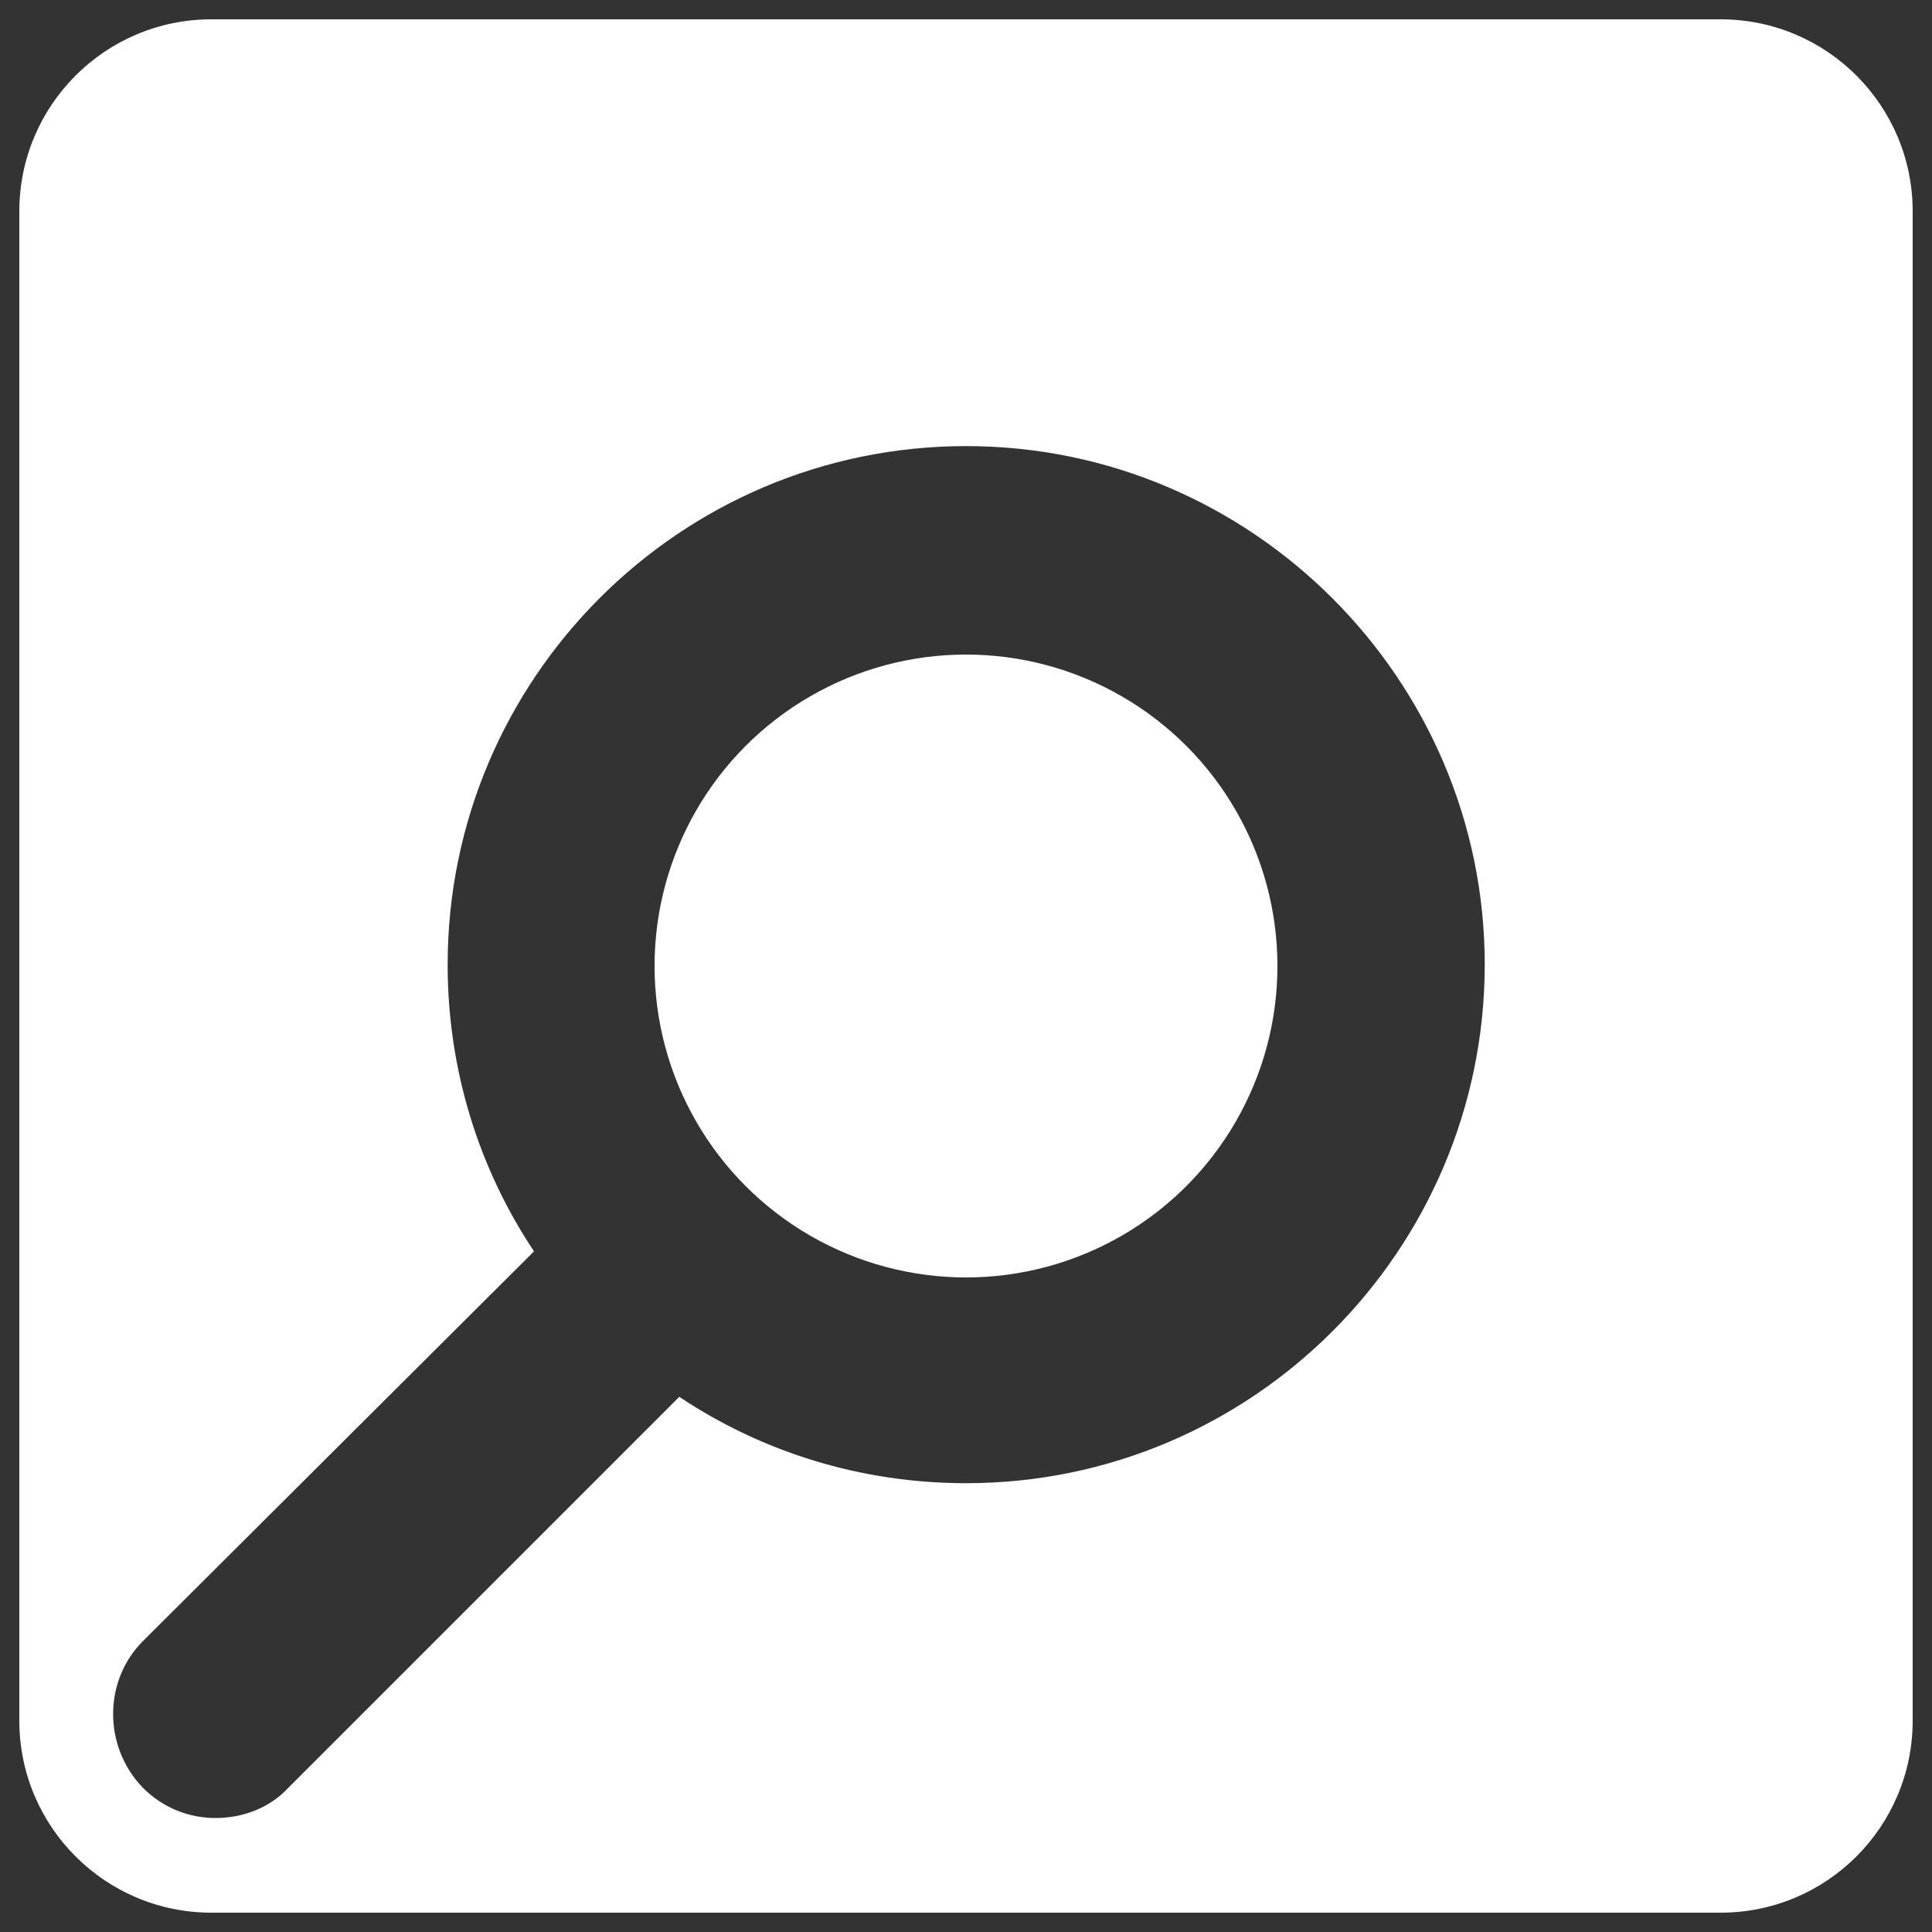
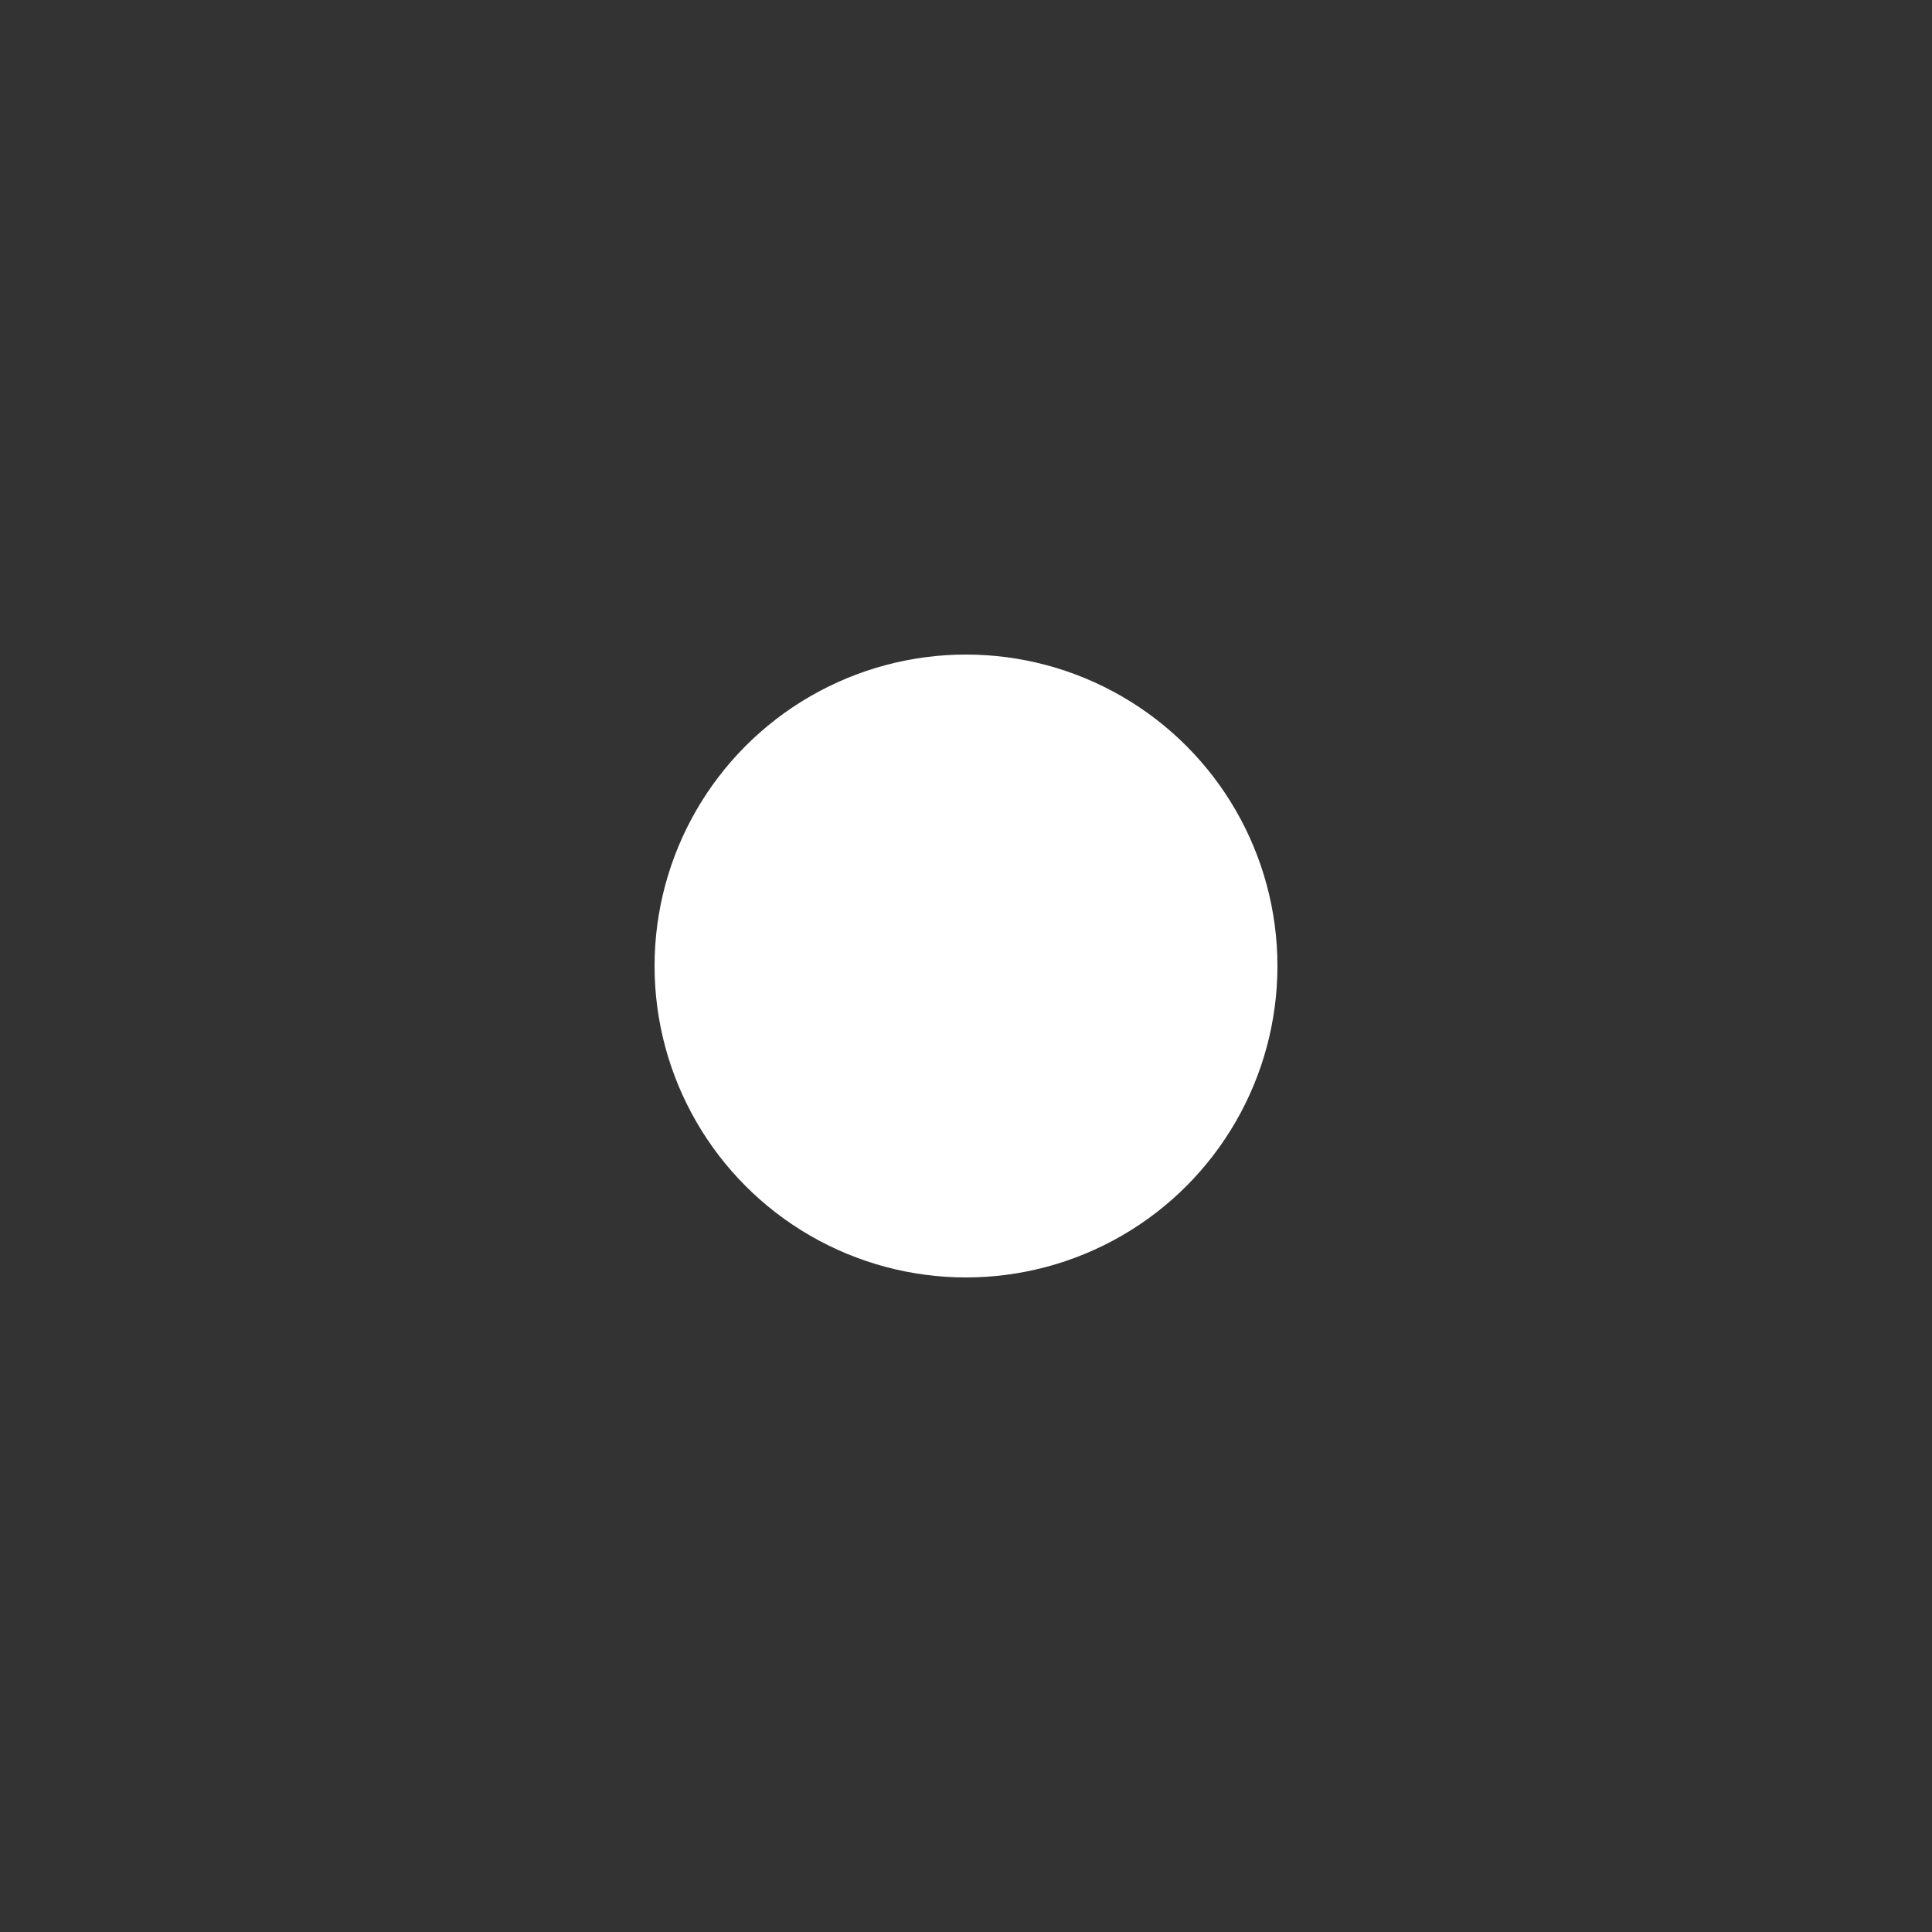
<svg xmlns="http://www.w3.org/2000/svg" version="1.1" id="Ebene_1" x="0px" y="0px" viewBox="0 0 100 100" style="enable-background:new 0 0 100 100;" xml:space="preserve">
  <rect x="0" y="0" width="100" height="100" fill="#333333" stroke="none" />
  <style type="text/css">
	.st0{fill:#FFFFFF;}
</style>
  <g>
    <circle class="st0" cx="50" cy="50" r="16.12" />
-     <path class="st0" d="M89.06,1H10.94C5.45,1,1,5.45,1,10.94v78.12C1,94.55,5.45,99,10.94,99h78.12c5.49,0,9.94-4.45,9.94-9.94V10.94   C99,5.45,94.55,1,89.06,1z M50,76.77c-5.47,0-10.58-1.63-14.84-4.47L14.92,92.54c-0.99,1.07-2.41,1.56-3.76,1.56   c-1.35,0-2.7-0.5-3.76-1.56c-2.06-2.13-2.06-5.54,0-7.6l20.24-20.17c-2.84-4.26-4.47-9.37-4.47-14.84c0-14.77,12-26.84,26.84-26.84   c14.77,0,26.84,12.07,26.84,26.84C76.84,64.7,64.84,76.77,50,76.77z" />
  </g>
</svg>